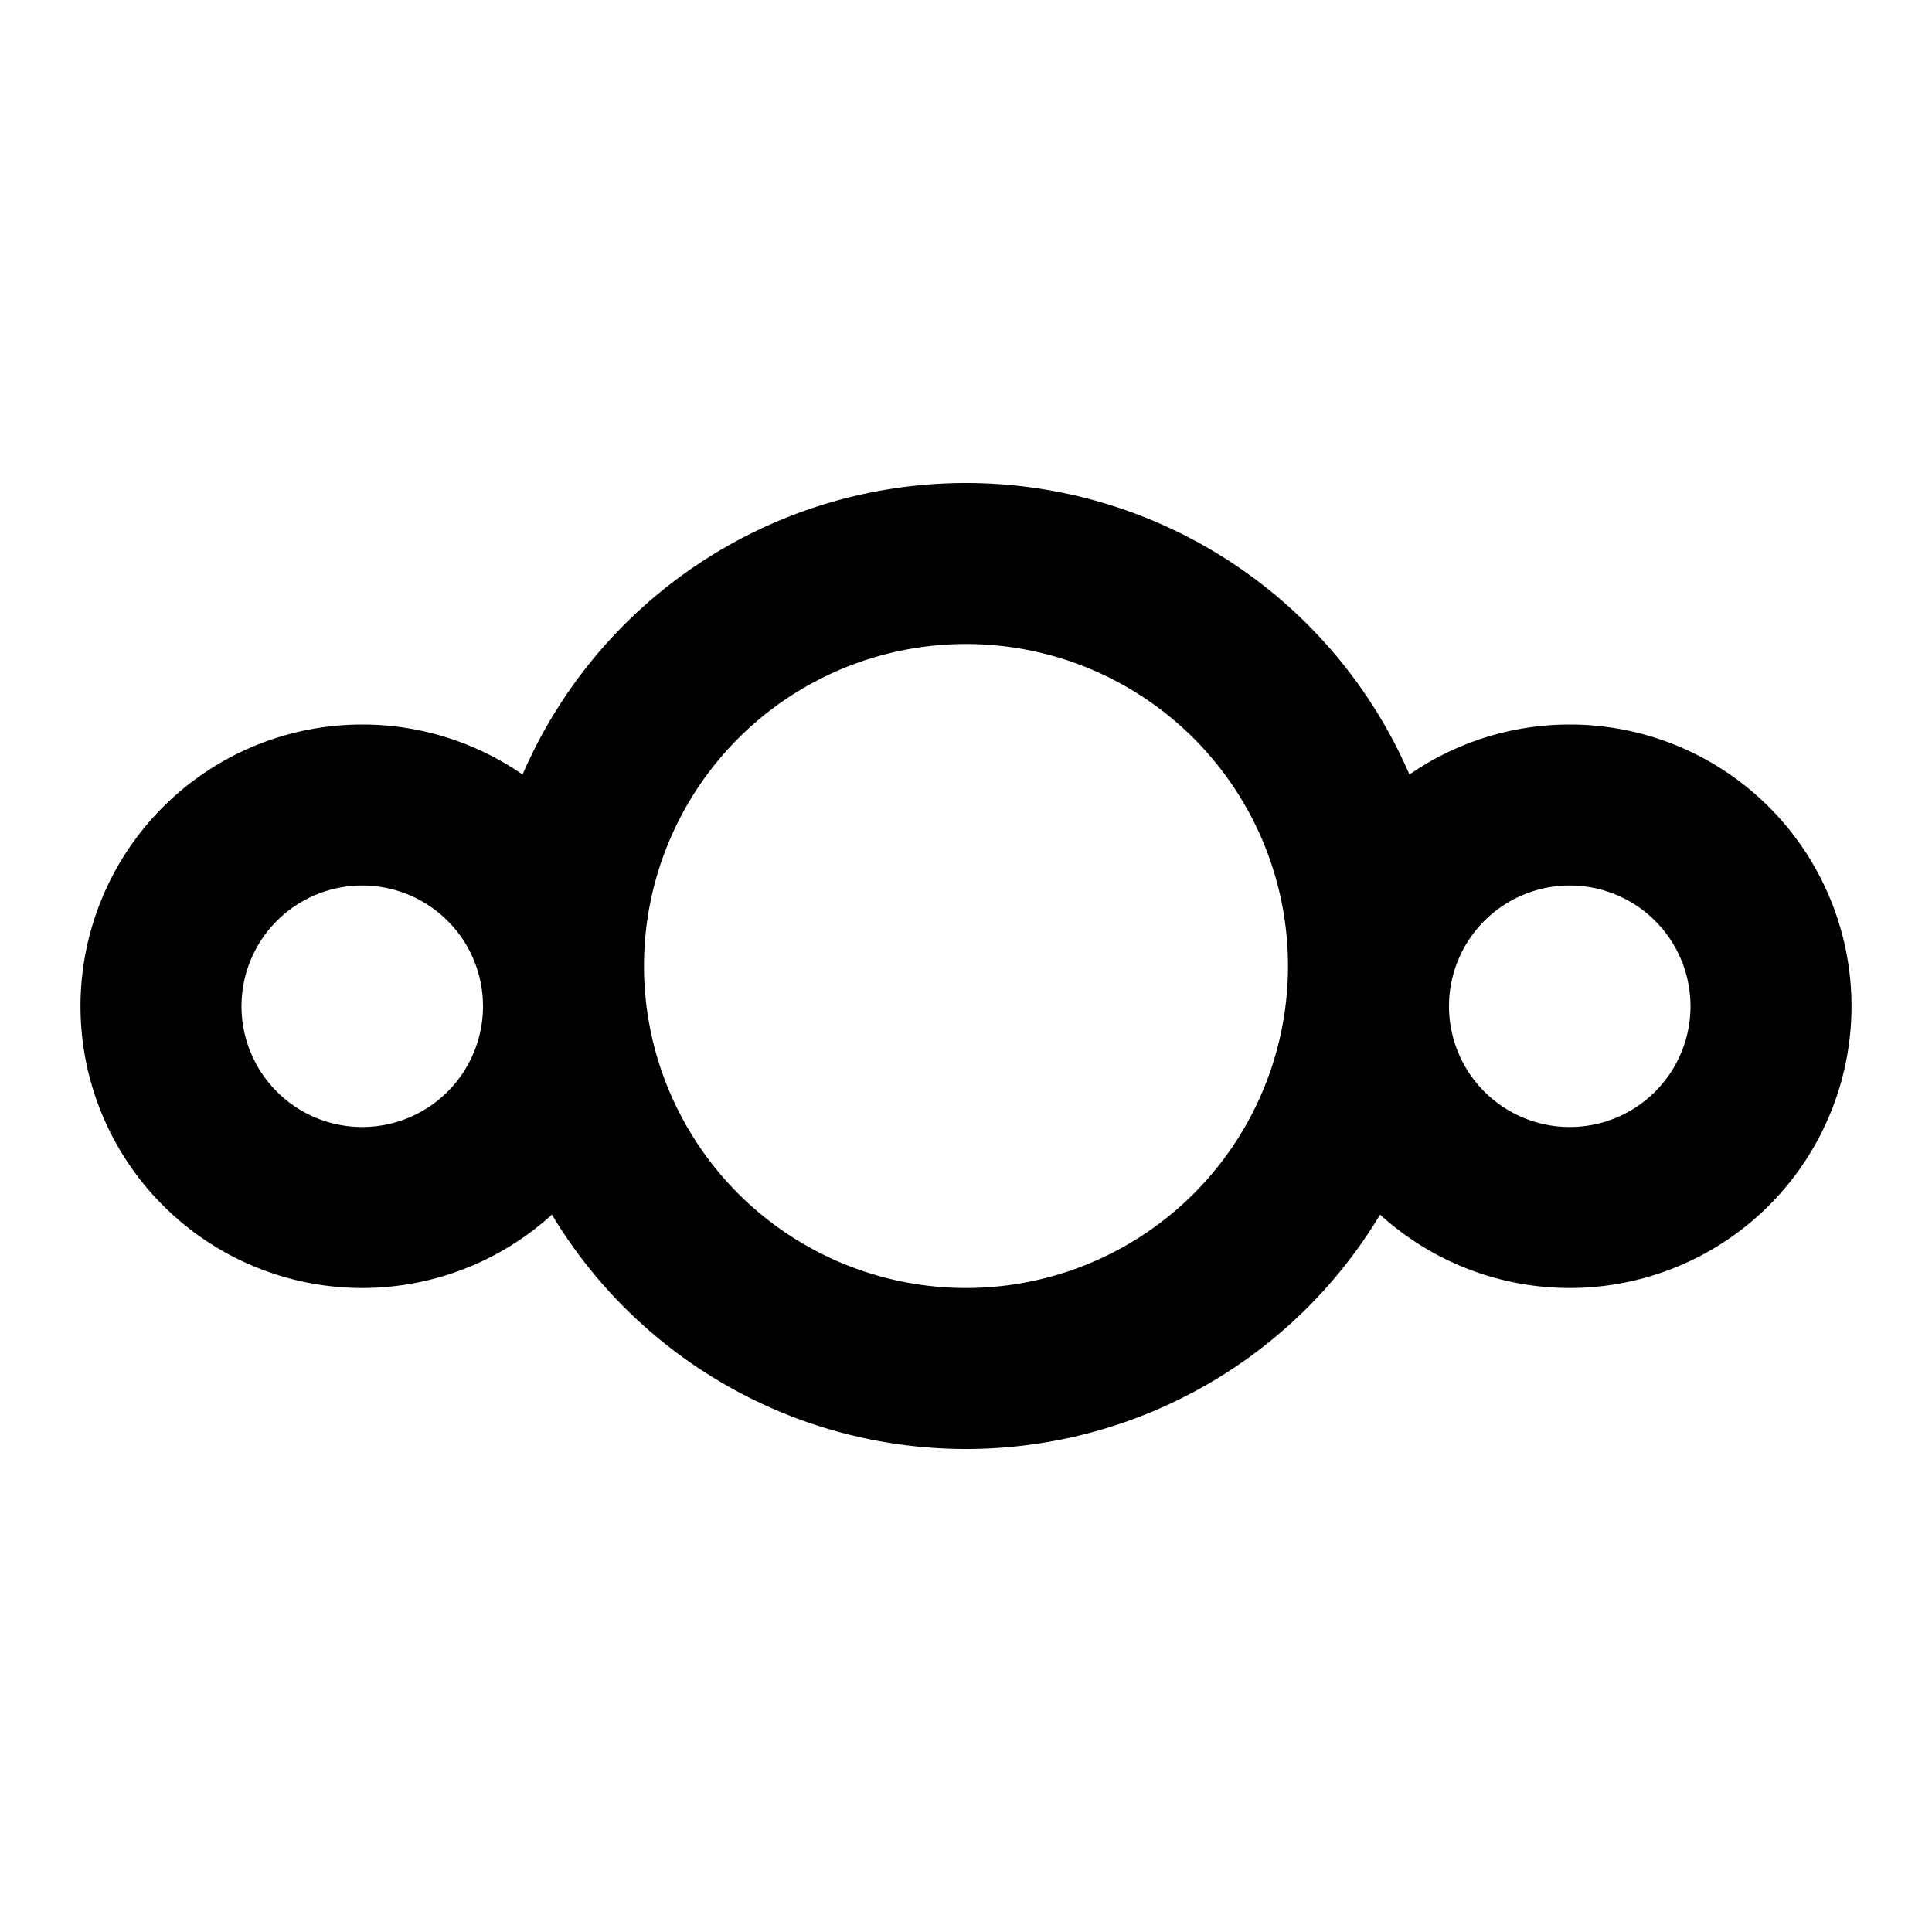
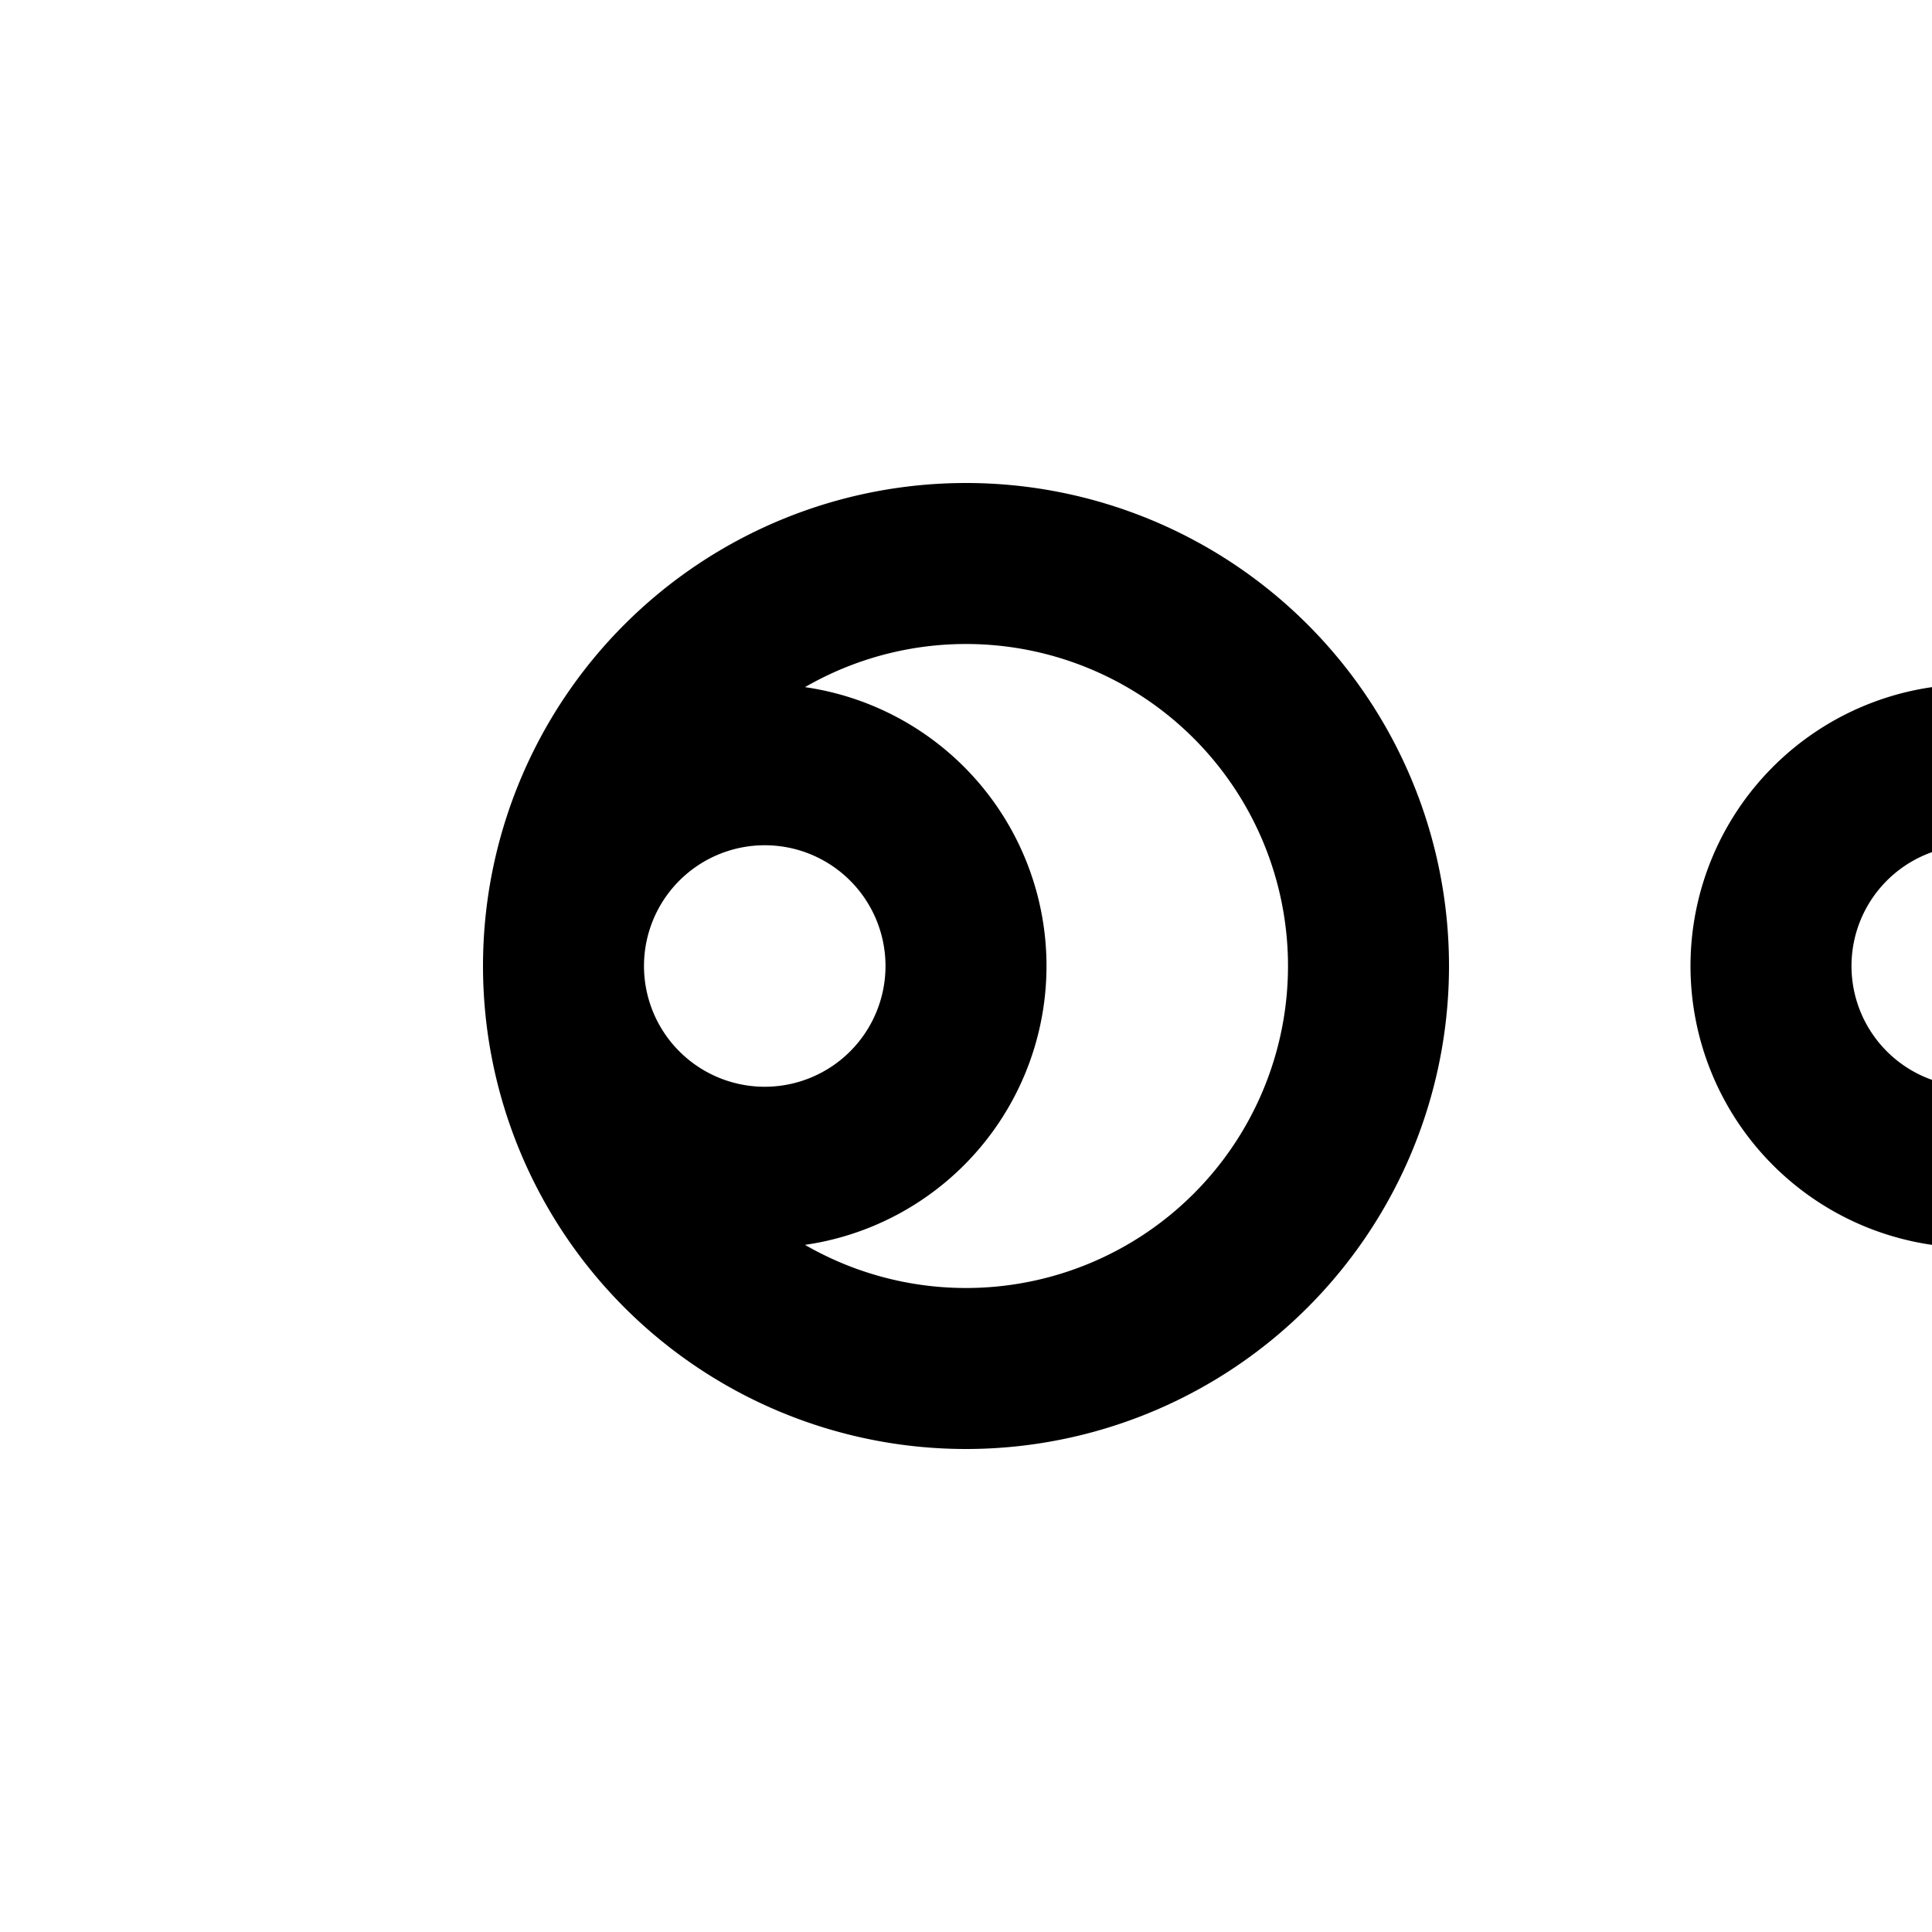
<svg xmlns="http://www.w3.org/2000/svg" width="800" height="800" viewBox="0 0 24 24">
-   <path fill="none" stroke="currentColor" stroke-linecap="round" stroke-linejoin="round" stroke-width="2" d="M7 12a5 5 0 1 0 10 0a5 5 0 1 0-10 0m-5 .5a2.5 2.5 0 1 0 5 0a2.5 2.5 0 1 0-5 0m15 0a2.5 2.5 0 1 0 5 0a2.5 2.5 0 1 0-5 0" />
+   <path fill="none" stroke="currentColor" stroke-linecap="round" stroke-linejoin="round" stroke-width="2" d="M7 12a5 5 0 1 0 10 0a5 5 0 1 0-10 0a2.5 2.5 0 1 0 5 0a2.5 2.5 0 1 0-5 0m15 0a2.5 2.5 0 1 0 5 0a2.5 2.5 0 1 0-5 0" />
</svg>